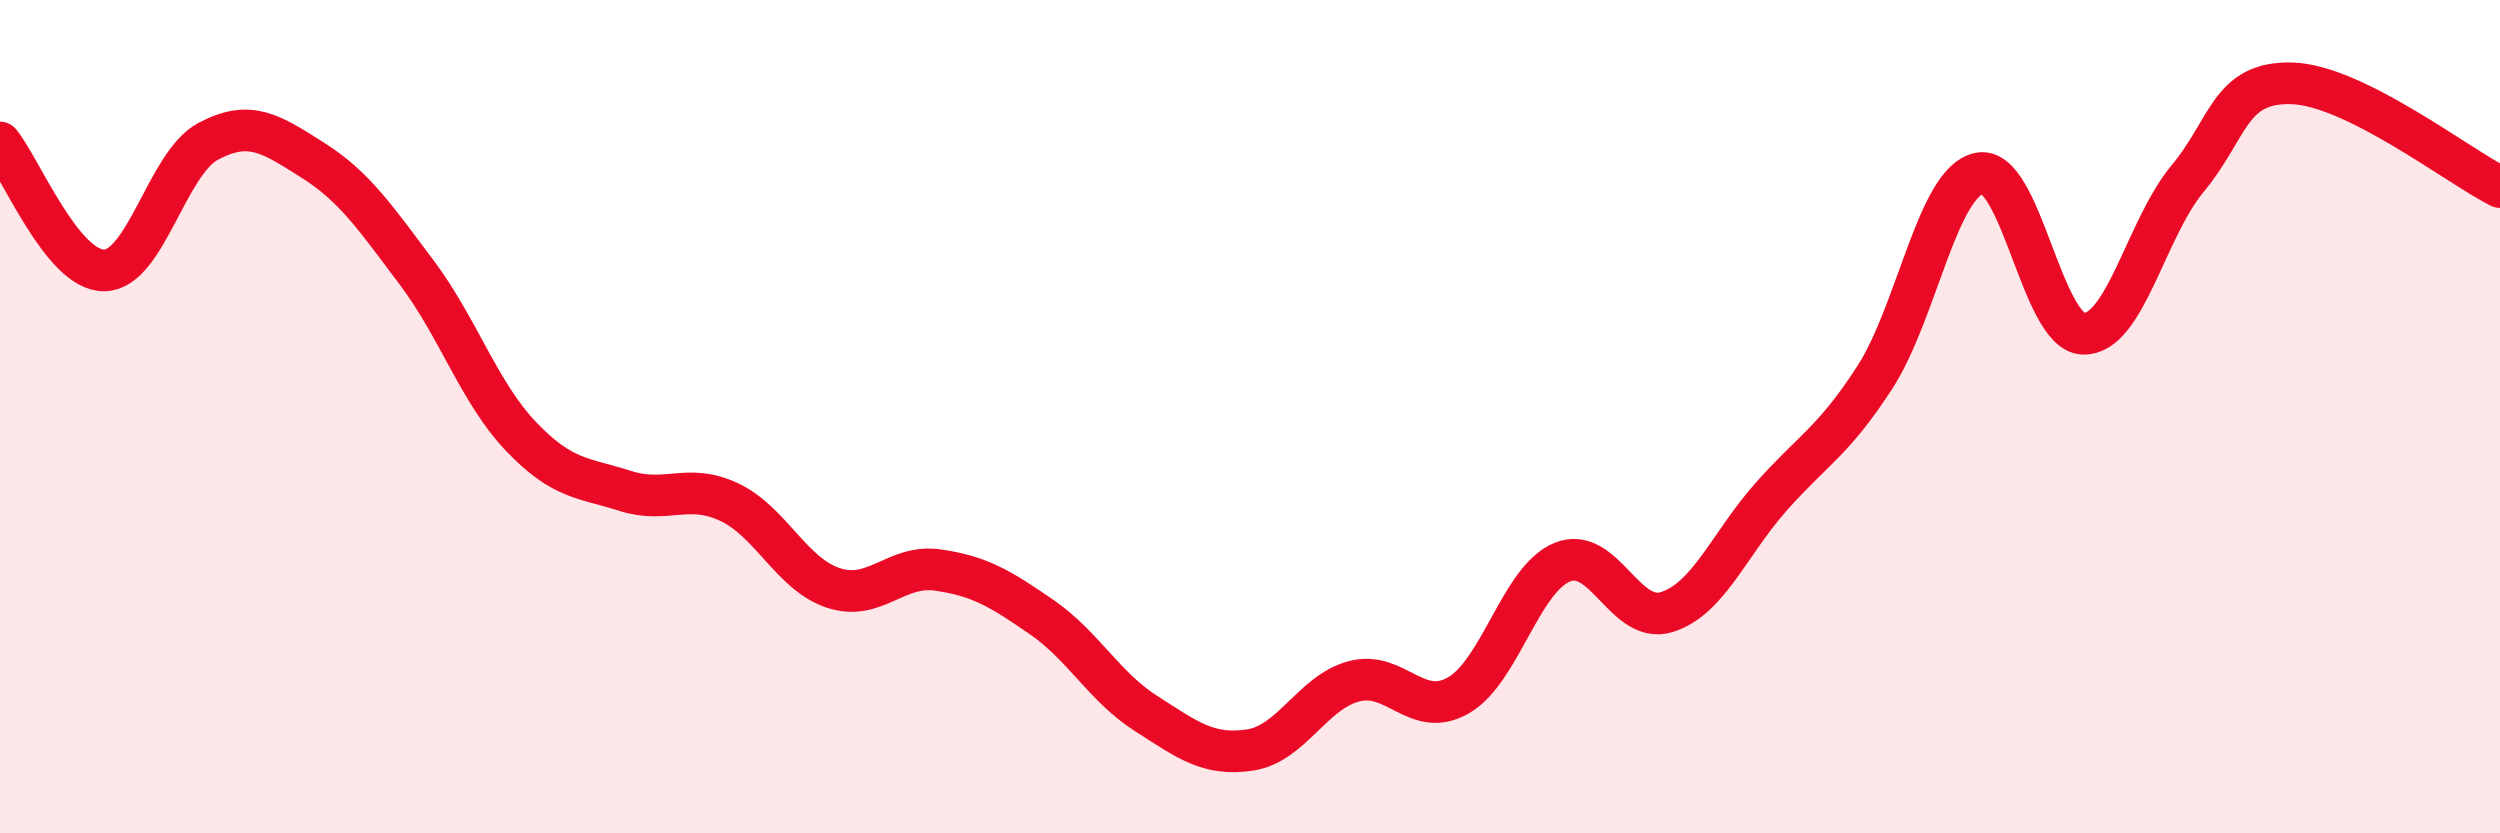
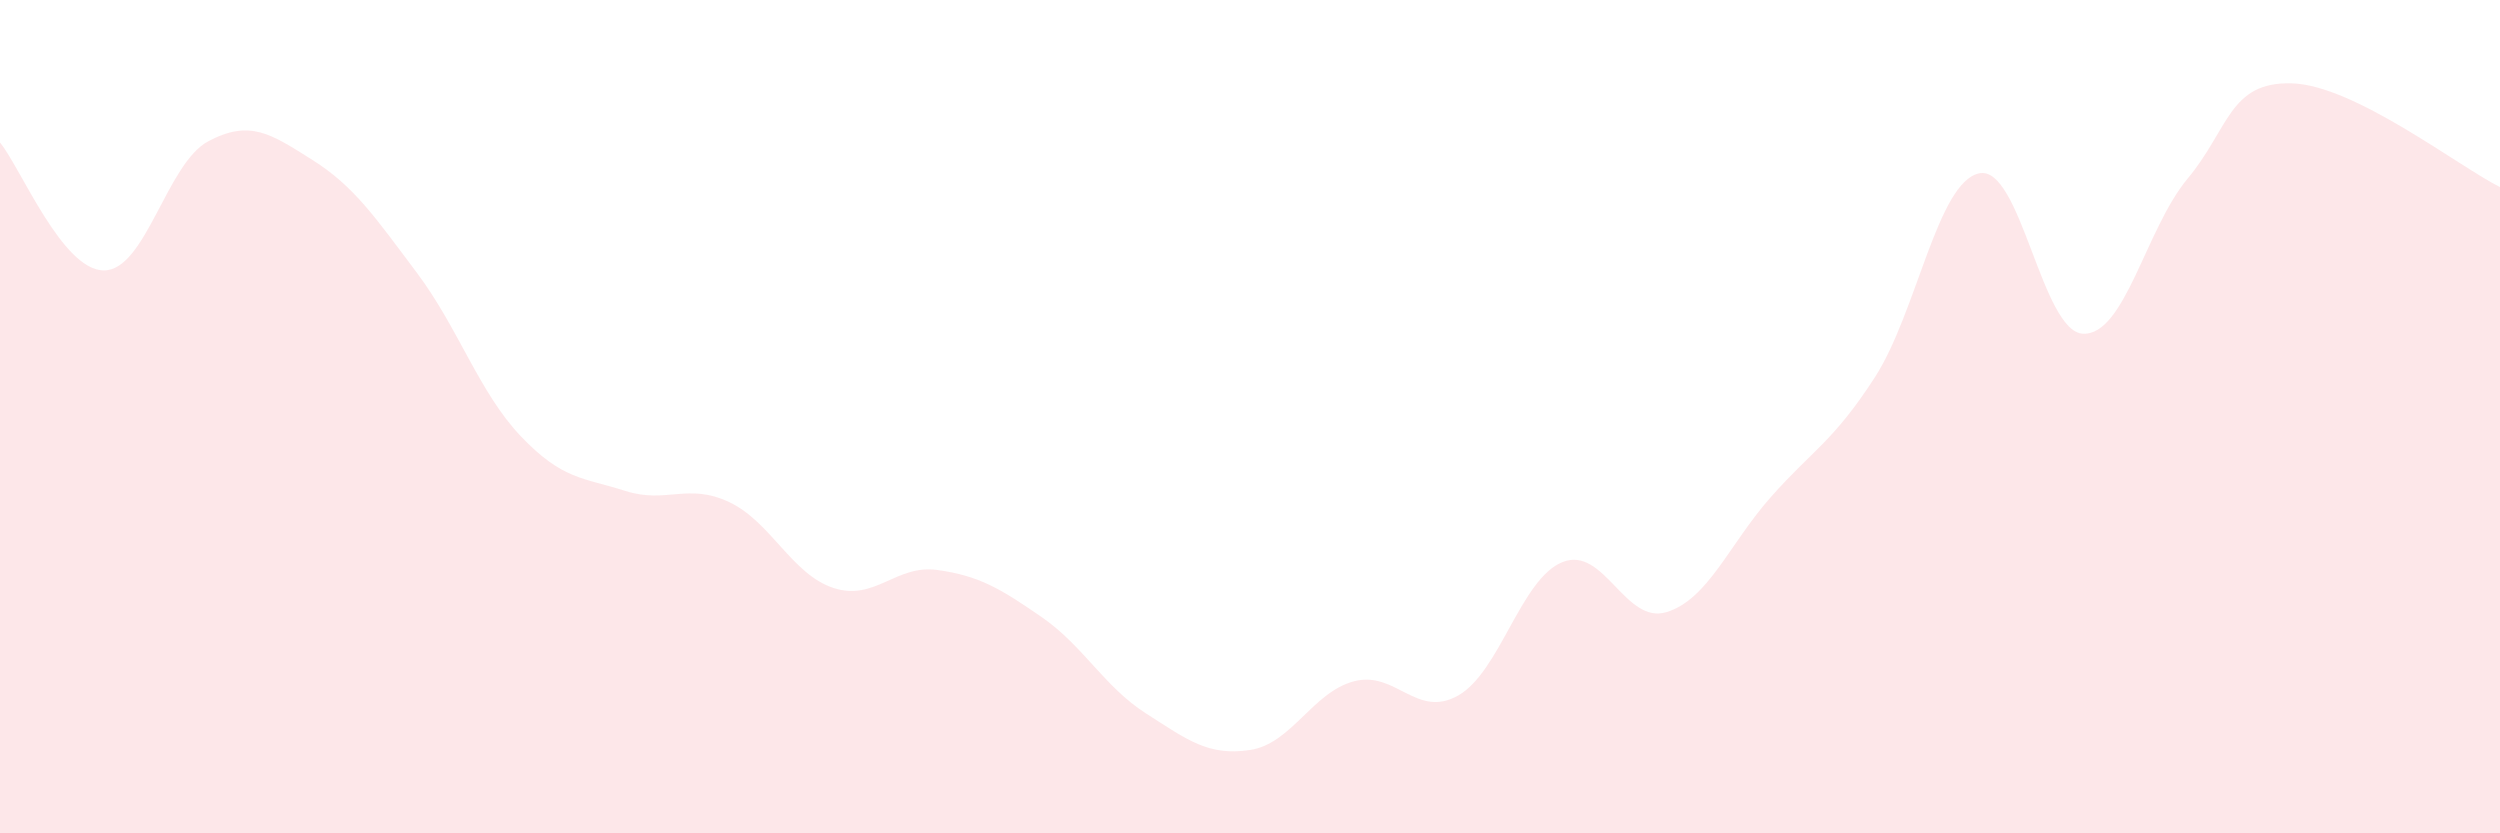
<svg xmlns="http://www.w3.org/2000/svg" width="60" height="20" viewBox="0 0 60 20">
  <path d="M 0,3.42 C 0.5,4.03 1.5,6.5 2.5,6.49 C 3.5,6.48 4,3.92 5,3.39 C 6,2.86 6.5,3.21 7.5,3.84 C 8.5,4.47 9,5.21 10,6.54 C 11,7.87 11.5,9.42 12.5,10.47 C 13.5,11.52 14,11.46 15,11.78 C 16,12.1 16.5,11.58 17.5,12.05 C 18.5,12.52 19,13.78 20,14.11 C 21,14.44 21.5,13.54 22.5,13.68 C 23.5,13.82 24,14.12 25,14.81 C 26,15.5 26.5,16.48 27.5,17.12 C 28.5,17.76 29,18.15 30,18 C 31,17.85 31.5,16.61 32.5,16.35 C 33.5,16.09 34,17.26 35,16.69 C 36,16.12 36.5,13.89 37.5,13.49 C 38.5,13.09 39,15 40,14.69 C 41,14.38 41.5,13.06 42.5,11.93 C 43.5,10.8 44,10.6 45,9.05 C 46,7.5 46.5,4.37 47.5,4.16 C 48.5,3.95 49,7.98 50,8.01 C 51,8.04 51.5,5.49 52.5,4.29 C 53.5,3.09 53.5,1.96 55,2 C 56.5,2.04 59,3.99 60,4.49L60 20L0 20Z" fill="#EB0A25" opacity="0.1" stroke-linecap="round" stroke-linejoin="round" />
-   <path d="M 0,3.42 C 0.5,4.03 1.5,6.5 2.5,6.49 C 3.5,6.48 4,3.92 5,3.39 C 6,2.86 6.5,3.21 7.5,3.84 C 8.5,4.47 9,5.21 10,6.54 C 11,7.87 11.5,9.42 12.5,10.47 C 13.5,11.52 14,11.46 15,11.78 C 16,12.1 16.5,11.58 17.5,12.05 C 18.5,12.52 19,13.78 20,14.11 C 21,14.44 21.5,13.54 22.5,13.68 C 23.5,13.82 24,14.12 25,14.81 C 26,15.5 26.5,16.48 27.5,17.12 C 28.5,17.76 29,18.15 30,18 C 31,17.85 31.5,16.61 32.5,16.35 C 33.5,16.09 34,17.26 35,16.69 C 36,16.12 36.5,13.89 37.5,13.49 C 38.5,13.09 39,15 40,14.69 C 41,14.38 41.5,13.06 42.5,11.93 C 43.5,10.8 44,10.6 45,9.05 C 46,7.5 46.5,4.37 47.5,4.16 C 48.5,3.95 49,7.98 50,8.01 C 51,8.04 51.5,5.49 52.5,4.29 C 53.5,3.09 53.5,1.96 55,2 C 56.5,2.04 59,3.99 60,4.49" stroke="#EB0A25" stroke-width="1" fill="none" stroke-linecap="round" stroke-linejoin="round" />
</svg>